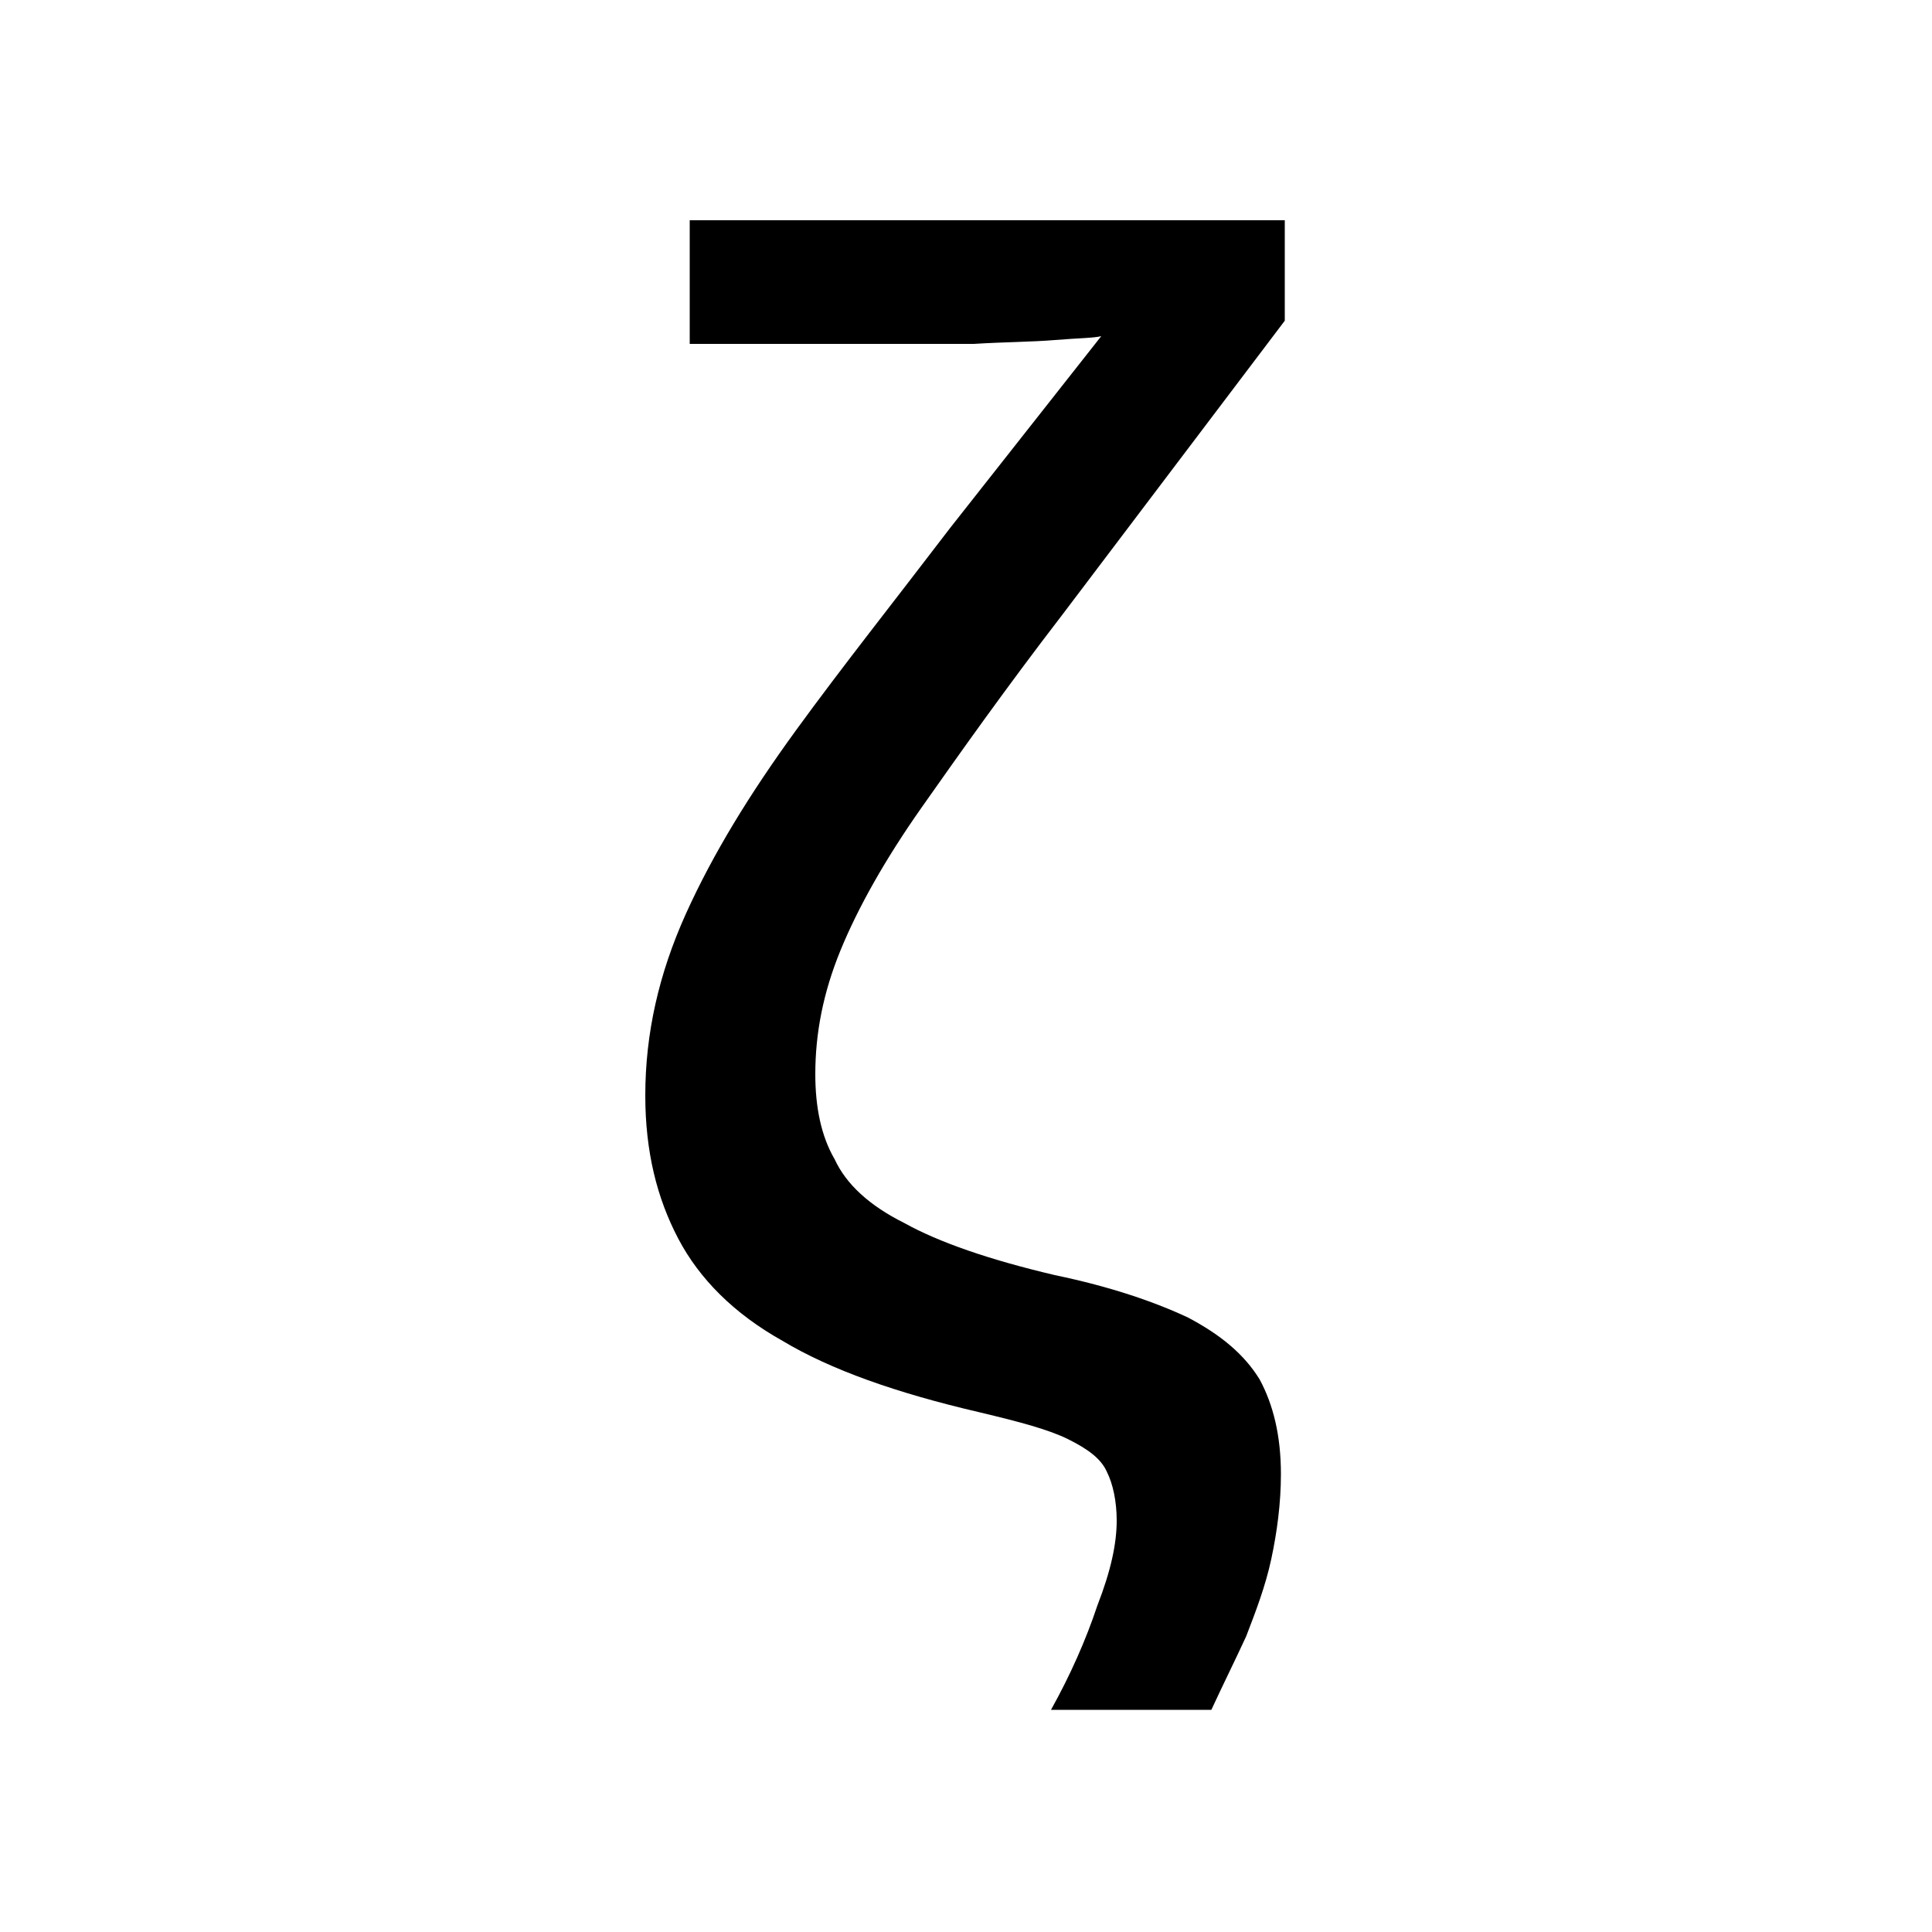
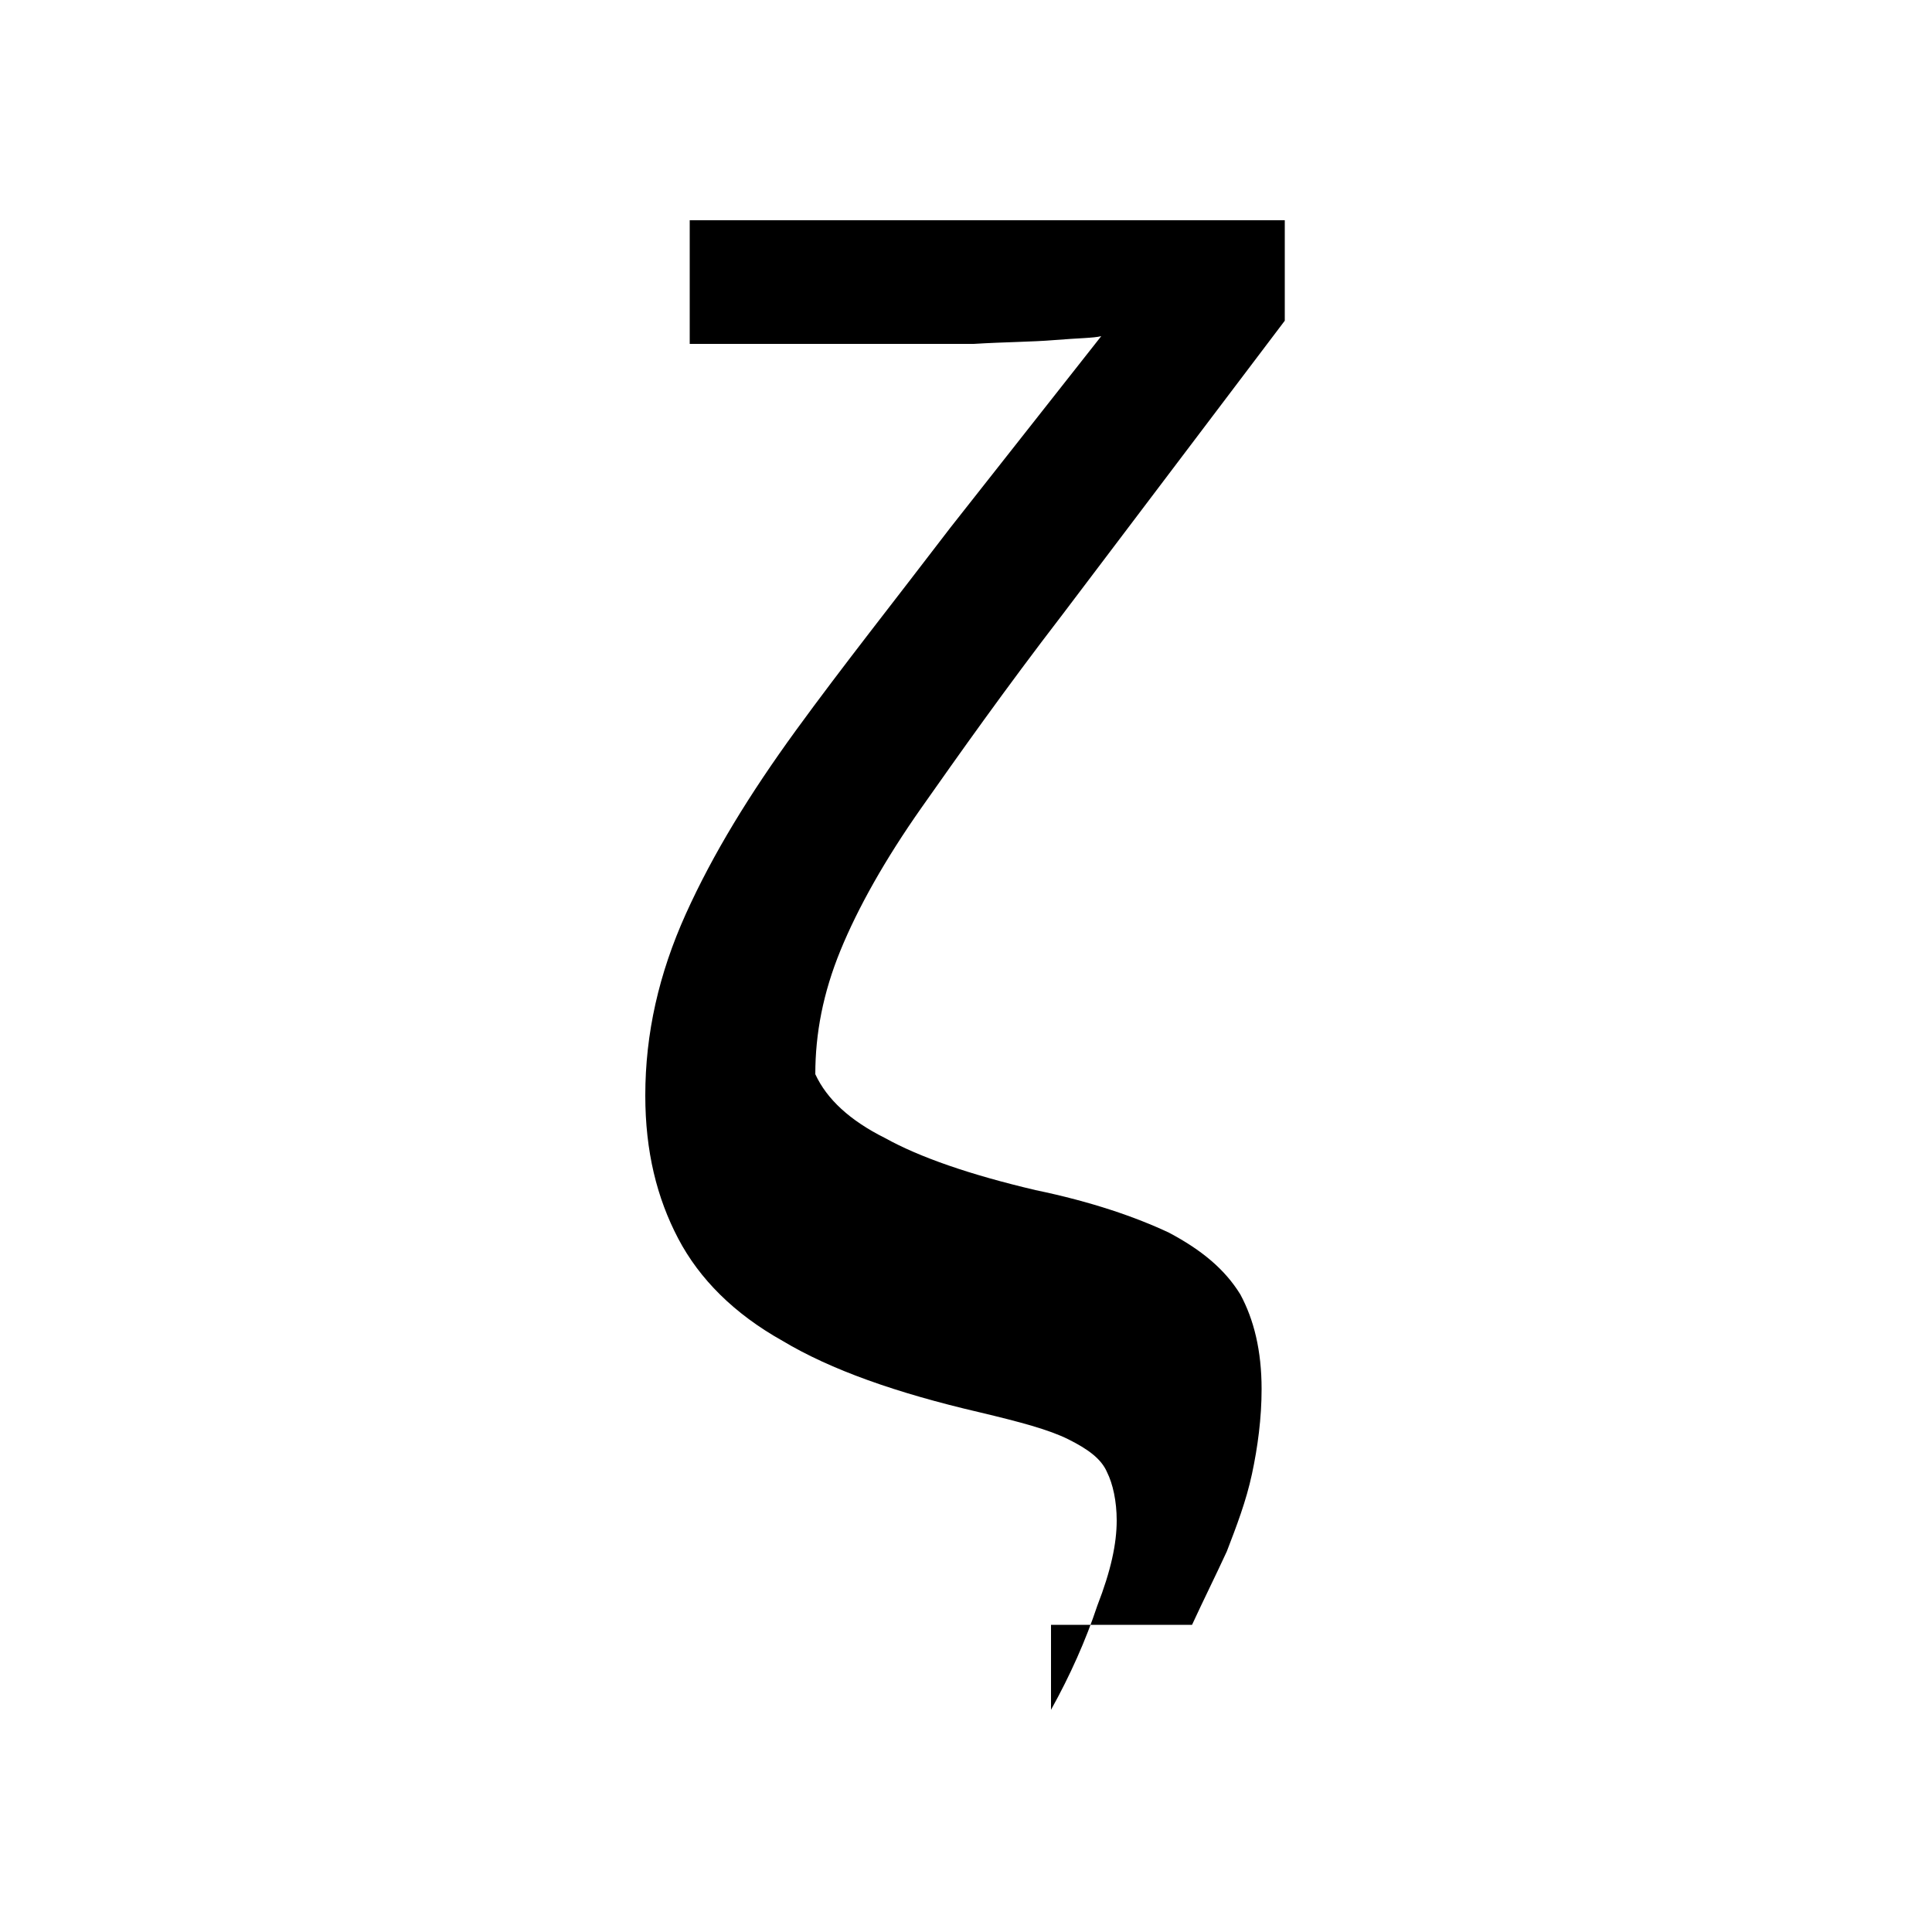
<svg xmlns="http://www.w3.org/2000/svg" version="1.1" x="0px" y="0px" viewBox="0 0 100 100" style="enable-background:new 0 0 100 100;" xml:space="preserve">
  <style type="text/css">
	.st0{enable-background:new    ;}
</style>
  <g class="st0">
-     <path d="M54.4,88.5c1-1.8,1.8-3.6,2.4-5.4c0.7-1.8,1-3.2,1-4.4c0-1-0.2-1.9-0.5-2.5c-0.3-0.7-1-1.2-2-1.7c-1-0.5-2.5-0.9-4.6-1.4   c-4.3-1-7.7-2.2-10.2-3.7c-2.5-1.4-4.3-3.2-5.4-5.3c-1.1-2.1-1.7-4.5-1.7-7.4c0-3.2,0.7-6.3,2.1-9.4c1.4-3.1,3.3-6.2,5.7-9.5   c2.4-3.3,5.1-6.7,8-10.5l7.8-9.9c-0.4,0.1-1.2,0.1-2.4,0.2c-1.2,0.1-2.6,0.1-4.2,0.2c-1.6,0-3.1,0-4.6,0H35.7v-6.4h30.8v5.2   L55,31.8c-3,3.9-5.4,7.3-7.3,10c-1.9,2.7-3.3,5.2-4.2,7.4c-0.9,2.2-1.3,4.3-1.3,6.4c0,1.7,0.3,3.2,1,4.4c0.6,1.3,1.8,2.4,3.6,3.3   c1.8,1,4.4,1.9,7.8,2.7c2.9,0.6,5.2,1.4,6.9,2.2c1.7,0.9,2.9,1.9,3.7,3.2c0.7,1.3,1.1,2.9,1.1,4.9c0,1.5-0.2,3-0.5,4.4   c-0.3,1.4-0.8,2.7-1.3,4c-0.6,1.3-1.2,2.5-1.8,3.8H54.4z" />
+     <path d="M54.4,88.5c1-1.8,1.8-3.6,2.4-5.4c0.7-1.8,1-3.2,1-4.4c0-1-0.2-1.9-0.5-2.5c-0.3-0.7-1-1.2-2-1.7c-1-0.5-2.5-0.9-4.6-1.4   c-4.3-1-7.7-2.2-10.2-3.7c-2.5-1.4-4.3-3.2-5.4-5.3c-1.1-2.1-1.7-4.5-1.7-7.4c0-3.2,0.7-6.3,2.1-9.4c1.4-3.1,3.3-6.2,5.7-9.5   c2.4-3.3,5.1-6.7,8-10.5l7.8-9.9c-0.4,0.1-1.2,0.1-2.4,0.2c-1.2,0.1-2.6,0.1-4.2,0.2c-1.6,0-3.1,0-4.6,0H35.7v-6.4h30.8v5.2   L55,31.8c-3,3.9-5.4,7.3-7.3,10c-1.9,2.7-3.3,5.2-4.2,7.4c-0.9,2.2-1.3,4.3-1.3,6.4c0.6,1.3,1.8,2.4,3.6,3.3   c1.8,1,4.4,1.9,7.8,2.7c2.9,0.6,5.2,1.4,6.9,2.2c1.7,0.9,2.9,1.9,3.7,3.2c0.7,1.3,1.1,2.9,1.1,4.9c0,1.5-0.2,3-0.5,4.4   c-0.3,1.4-0.8,2.7-1.3,4c-0.6,1.3-1.2,2.5-1.8,3.8H54.4z" />
  </g>
</svg>